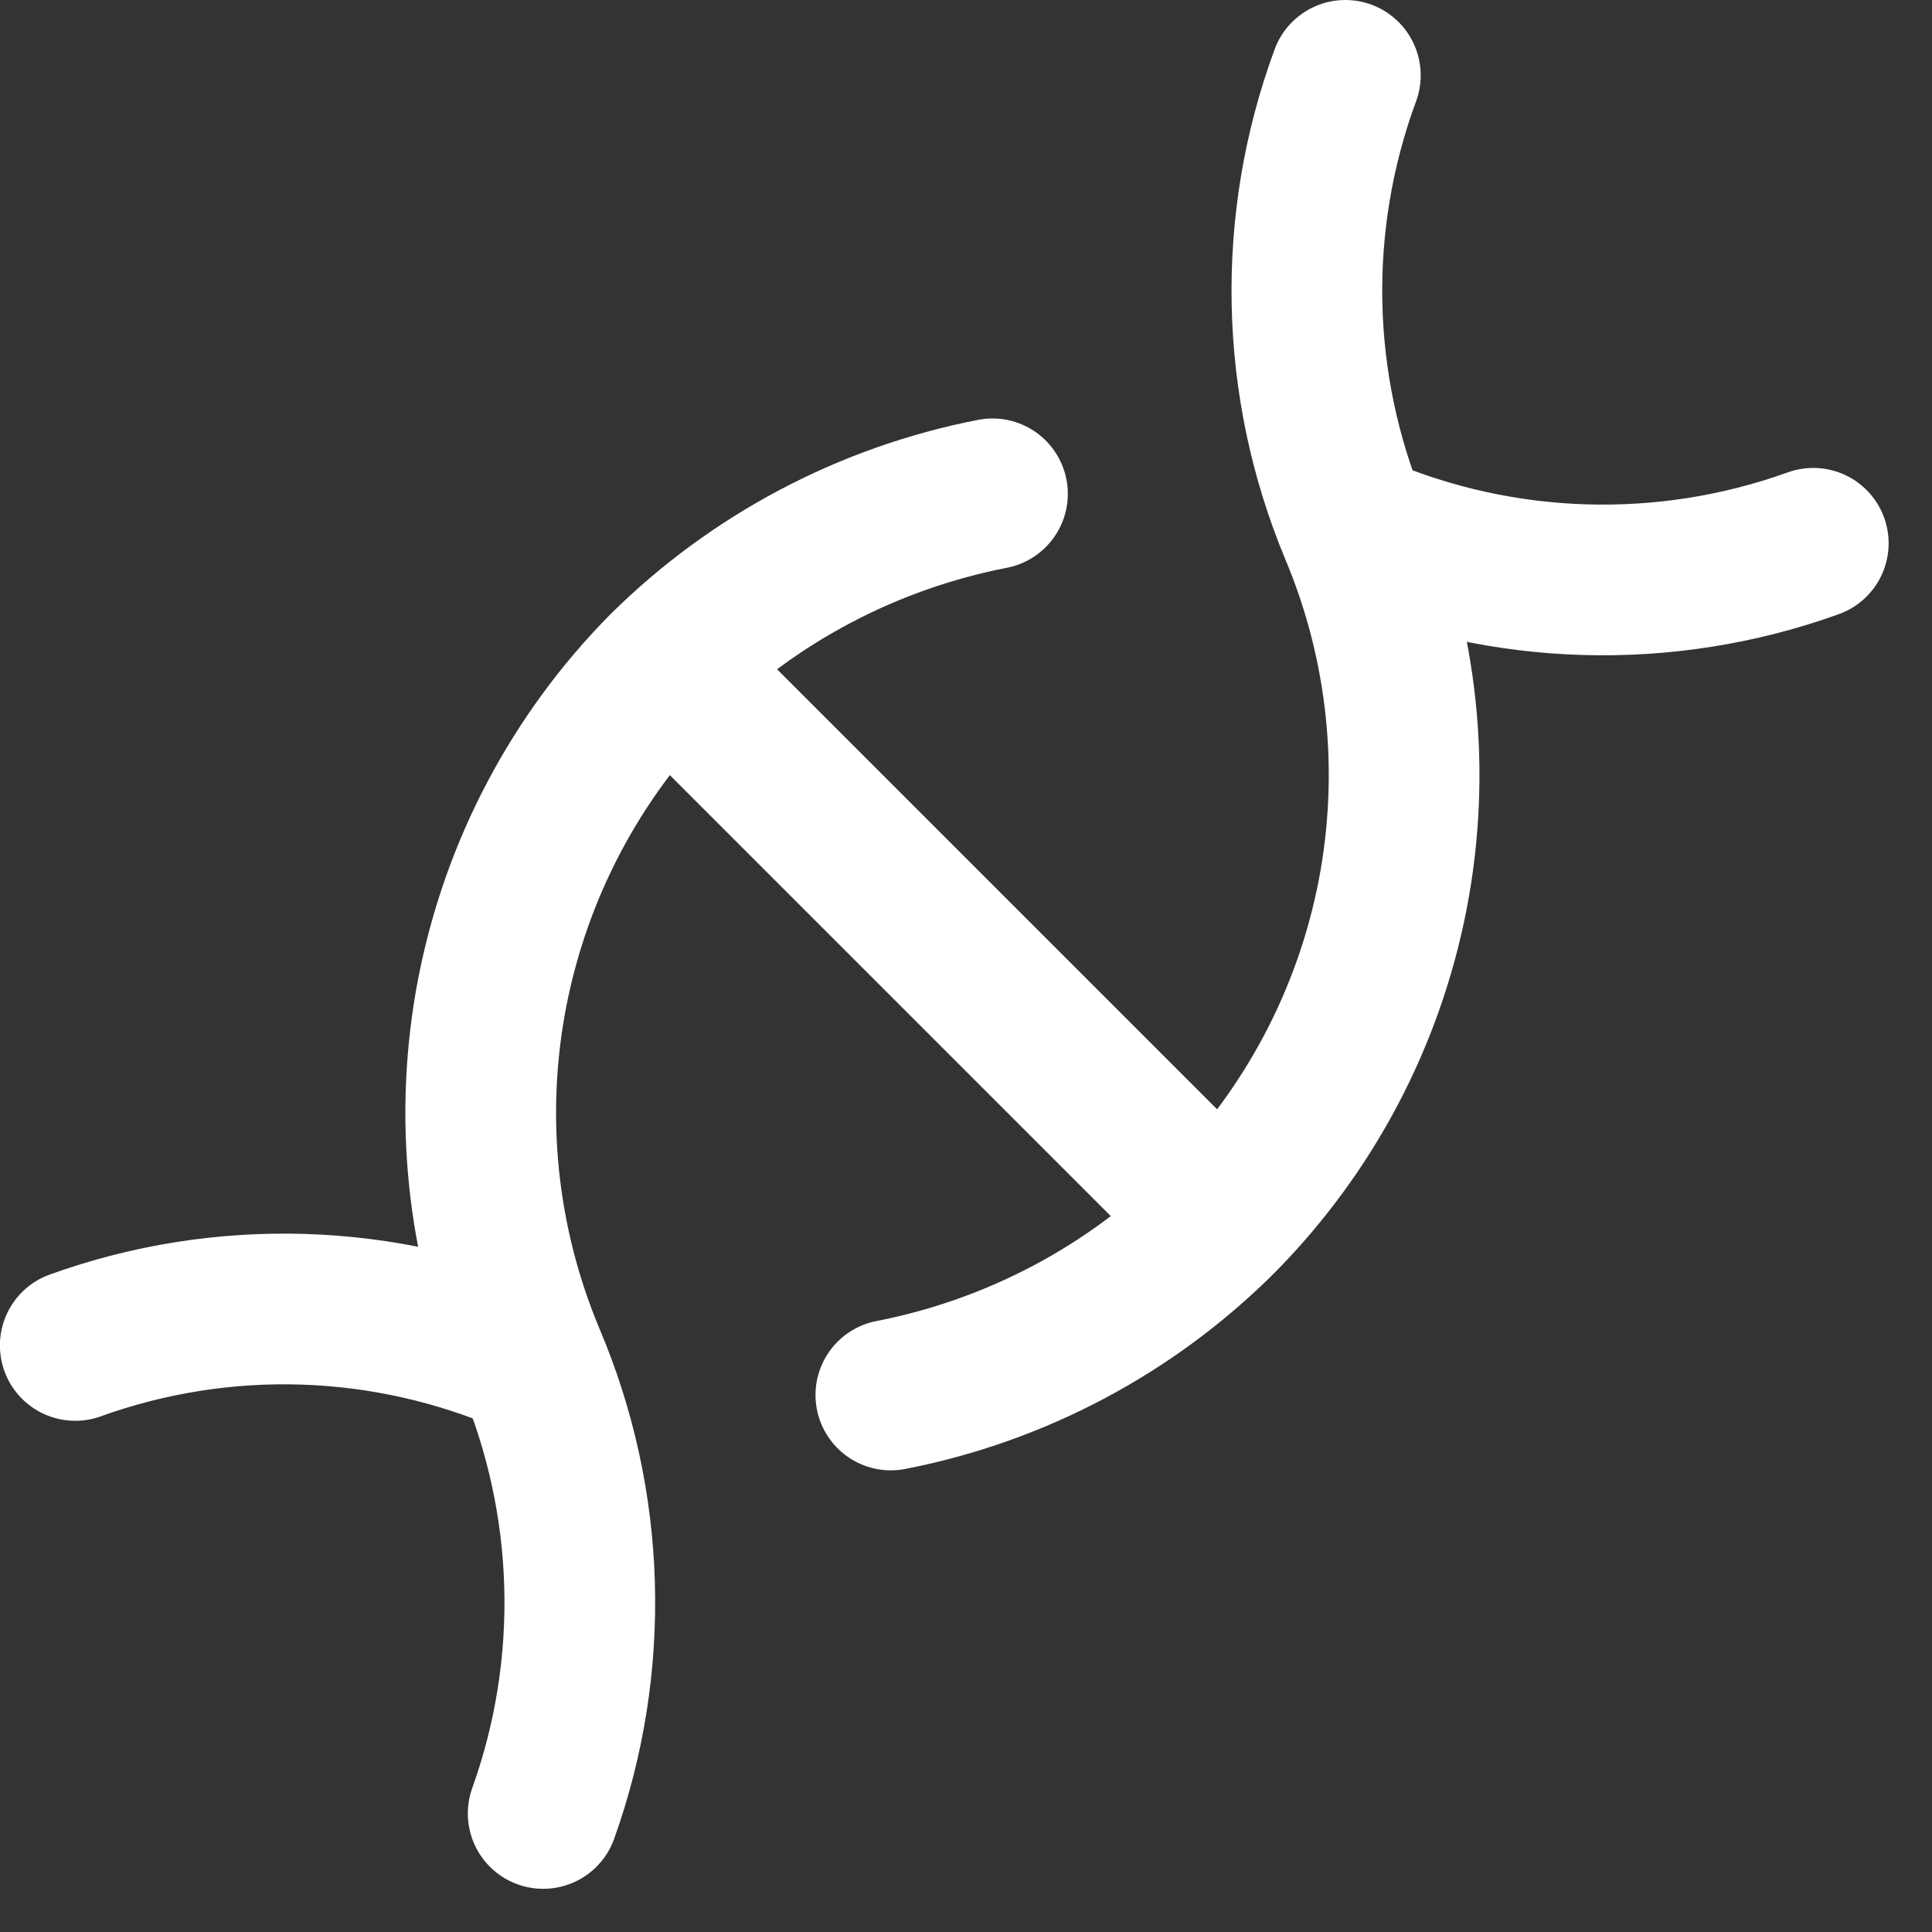
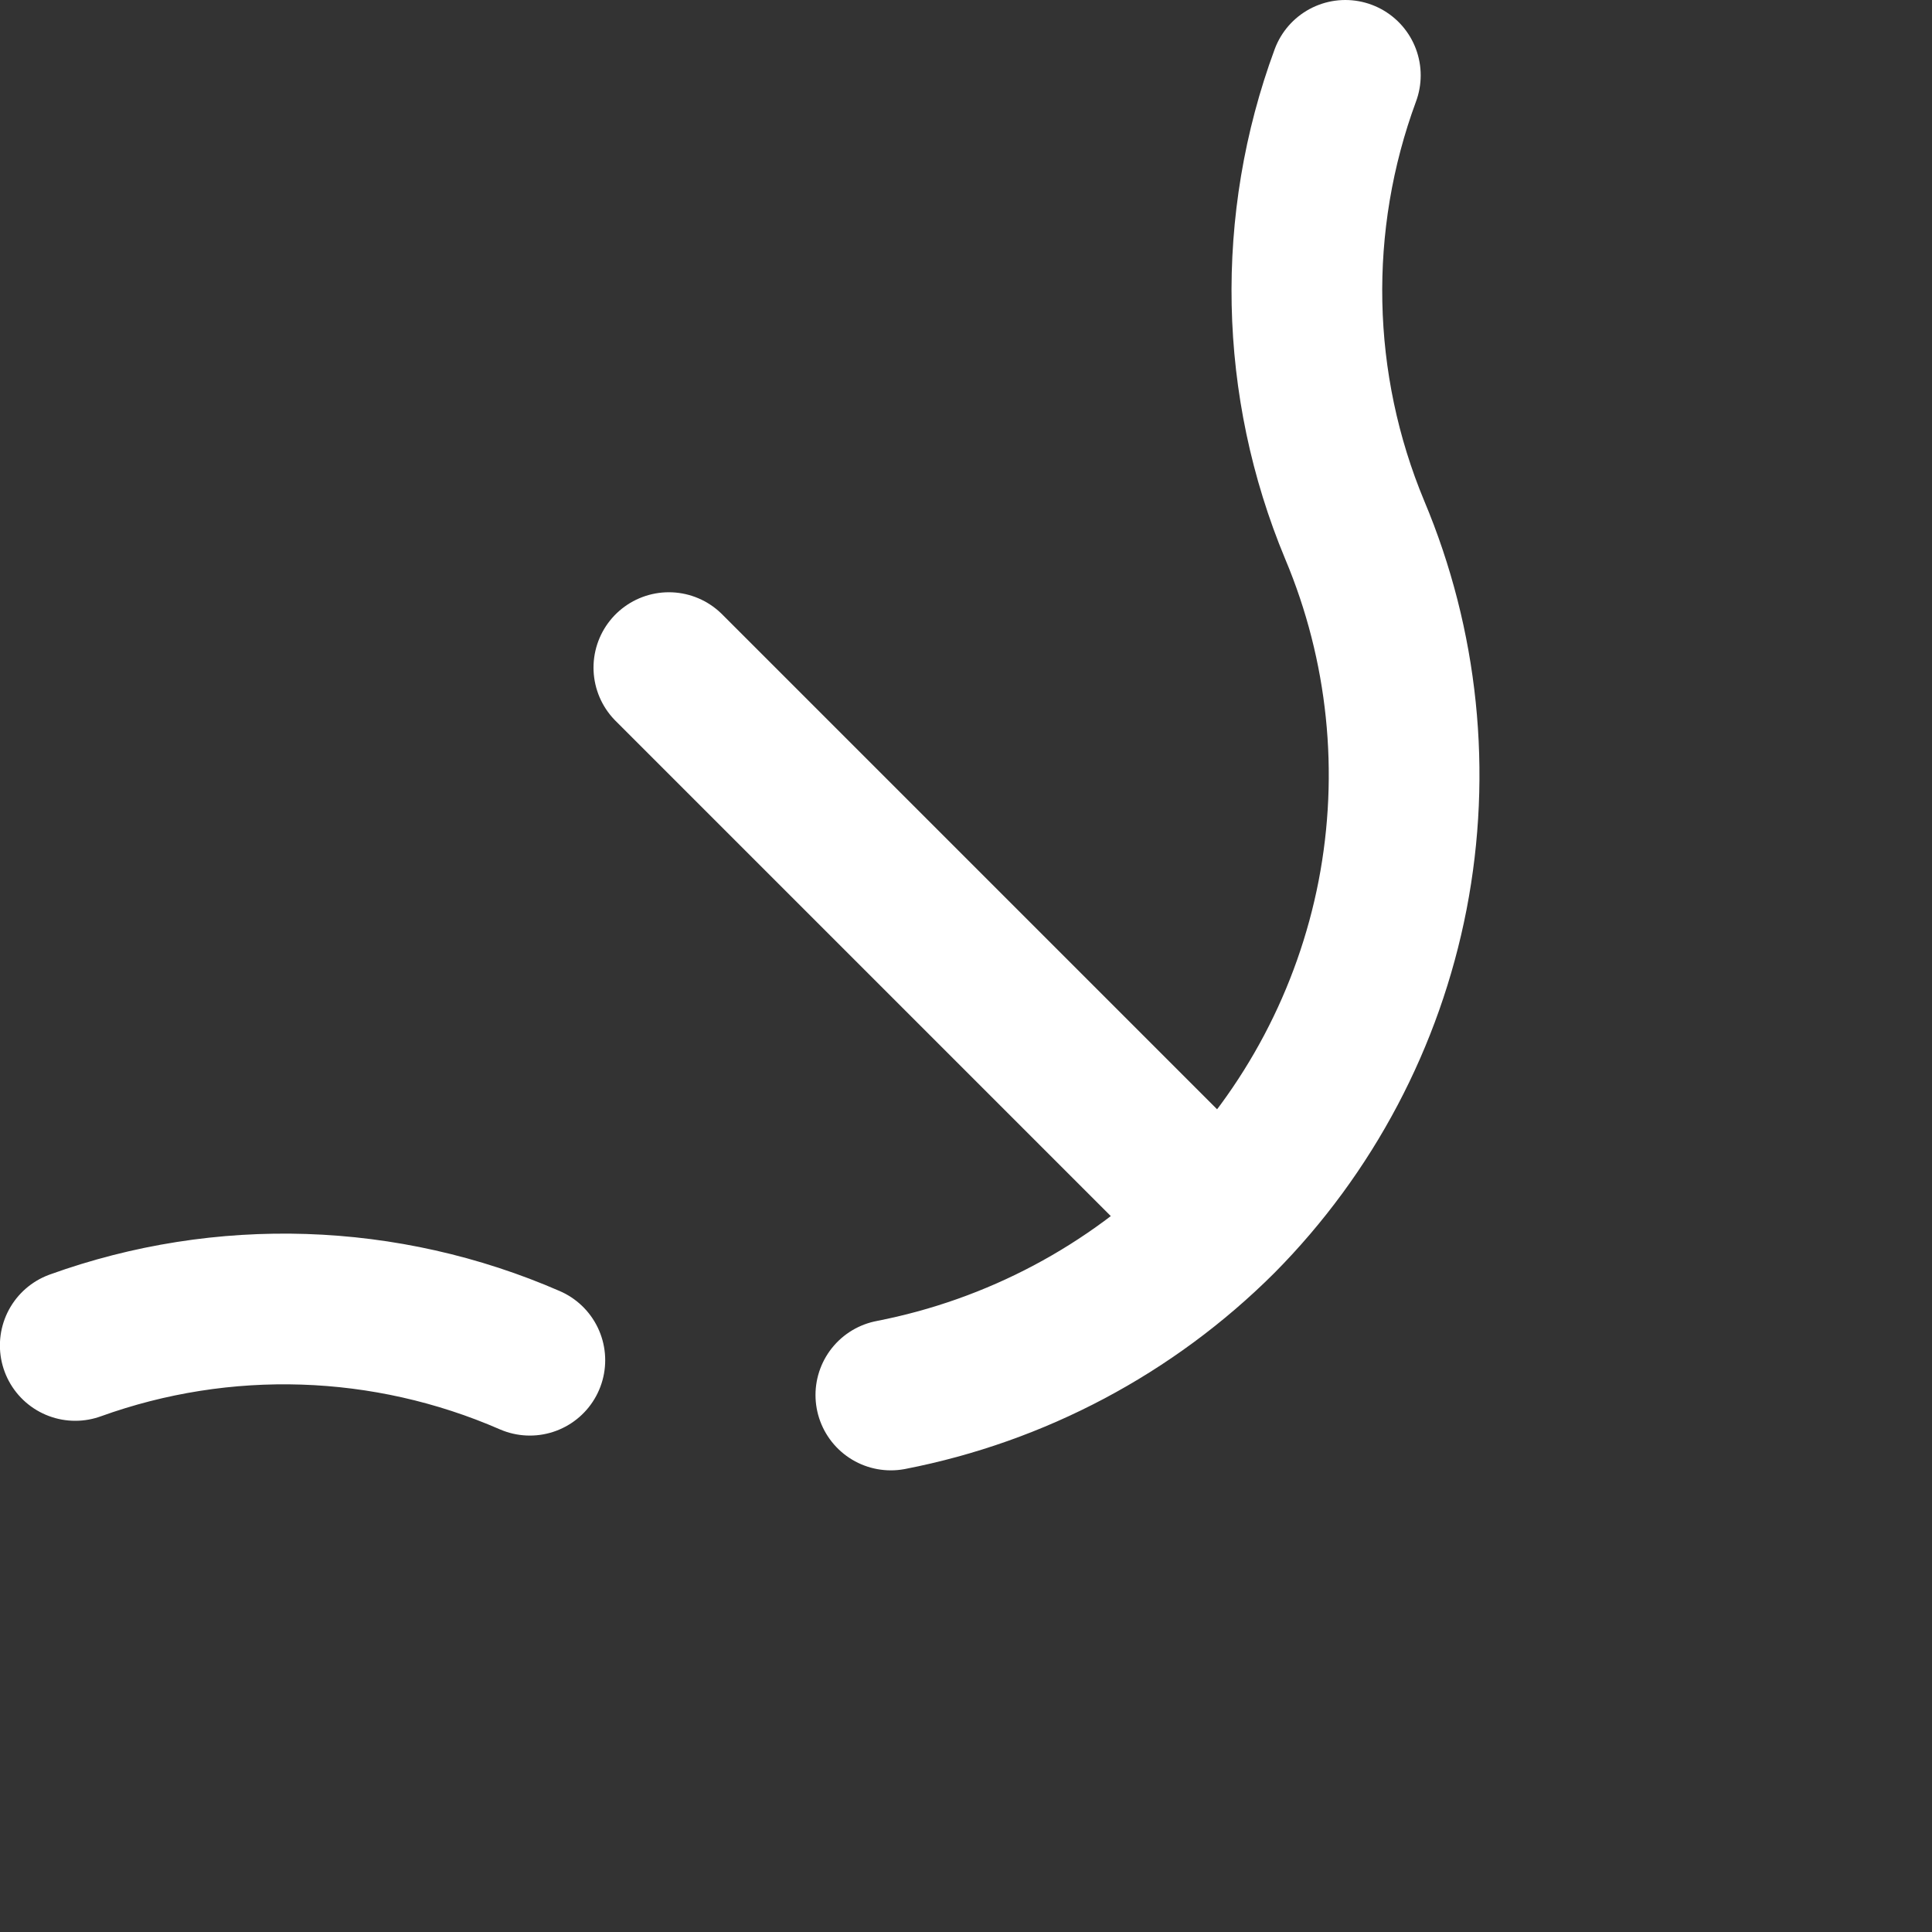
<svg xmlns="http://www.w3.org/2000/svg" width="20" height="20" viewBox="0 0 20 20" fill="none">
  <rect x="0" y="0" width="20" height="20" fill="#333333" stroke="none" />
-   <path d="M14.066 5.486C15.561 6.125 17.242 6.174 18.771 5.624M5.623 18.773C6.173 17.238 6.123 15.553 5.485 14.053C4.985 12.859 4.85 11.544 5.096 10.273C5.343 9.002 5.959 7.833 6.869 6.912C7.801 5.989 8.986 5.363 10.274 5.112" stroke="white" stroke-width="1.56" stroke-linecap="round" stroke-linejoin="round" />
  <path d="M9.222 14.441C10.516 14.189 11.706 13.558 12.64 12.627M12.64 12.627C13.551 11.707 14.169 10.538 14.416 9.267C14.662 7.995 14.526 6.68 14.024 5.486C13.399 3.986 13.364 2.305 13.927 0.78M12.64 12.627L6.924 6.911M0.779 13.928C2.31 13.376 3.993 13.431 5.485 14.081" stroke="white" stroke-width="1.56" stroke-linecap="round" stroke-linejoin="round" />
</svg>